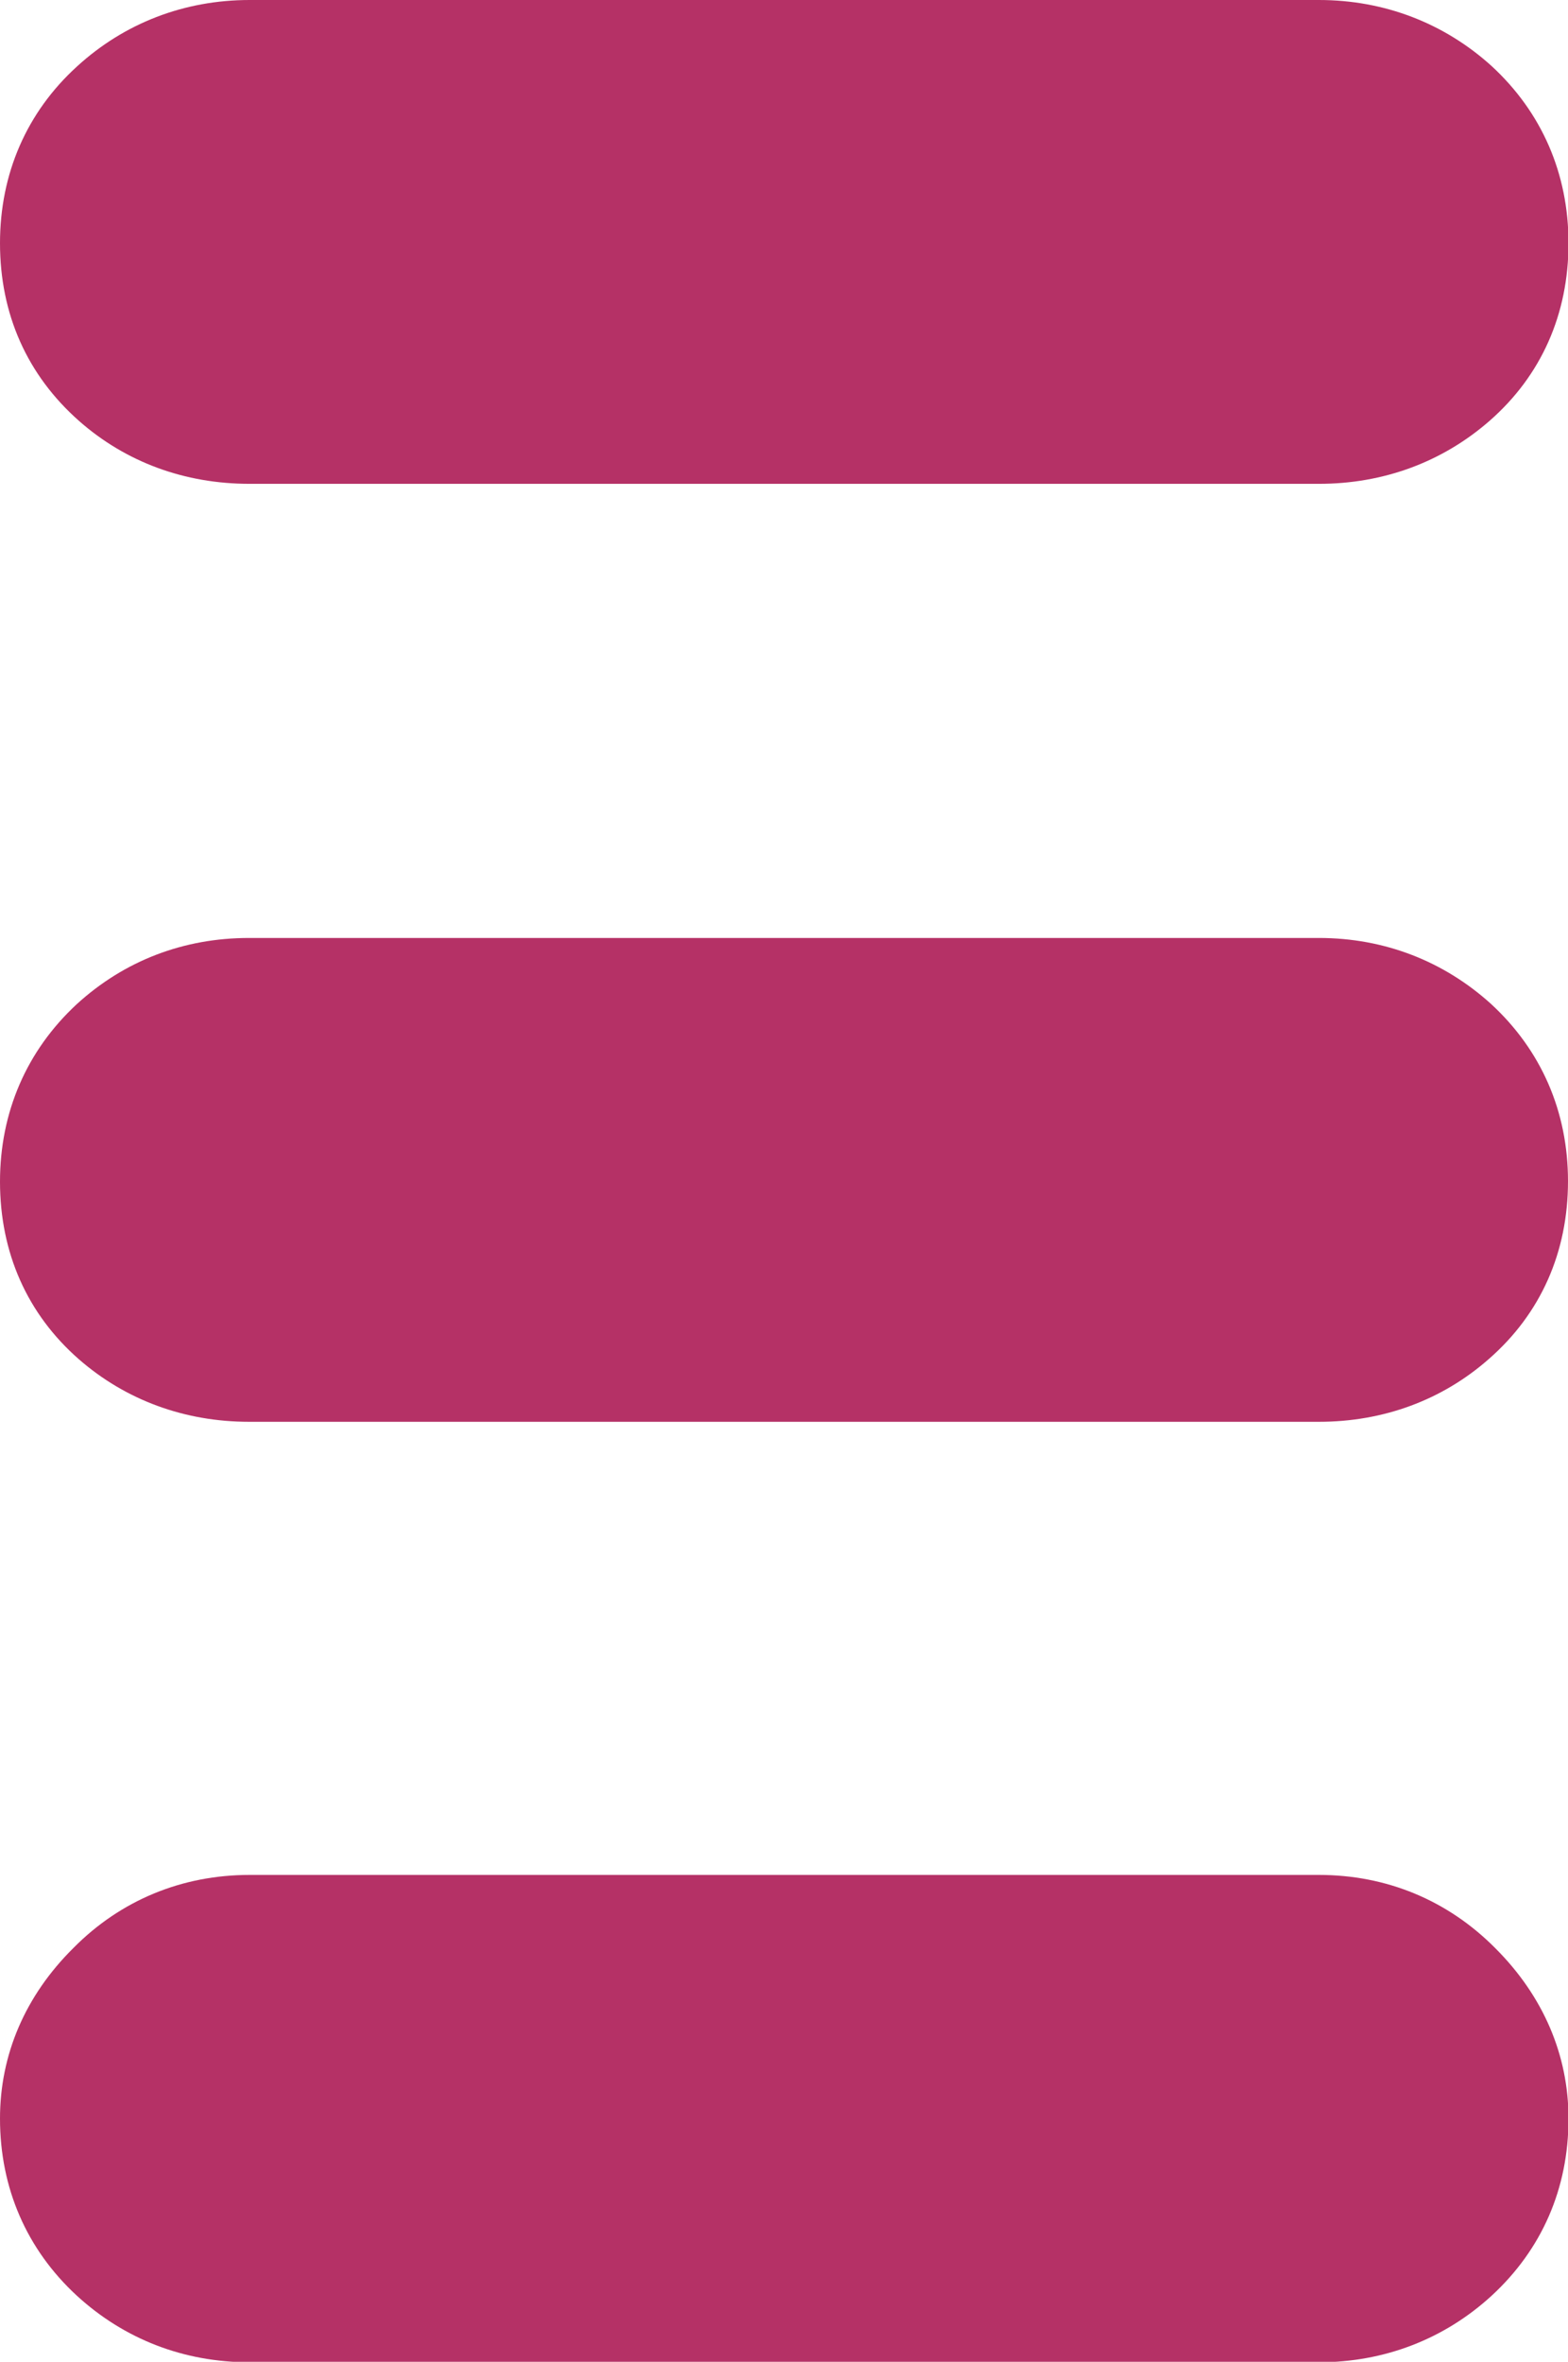
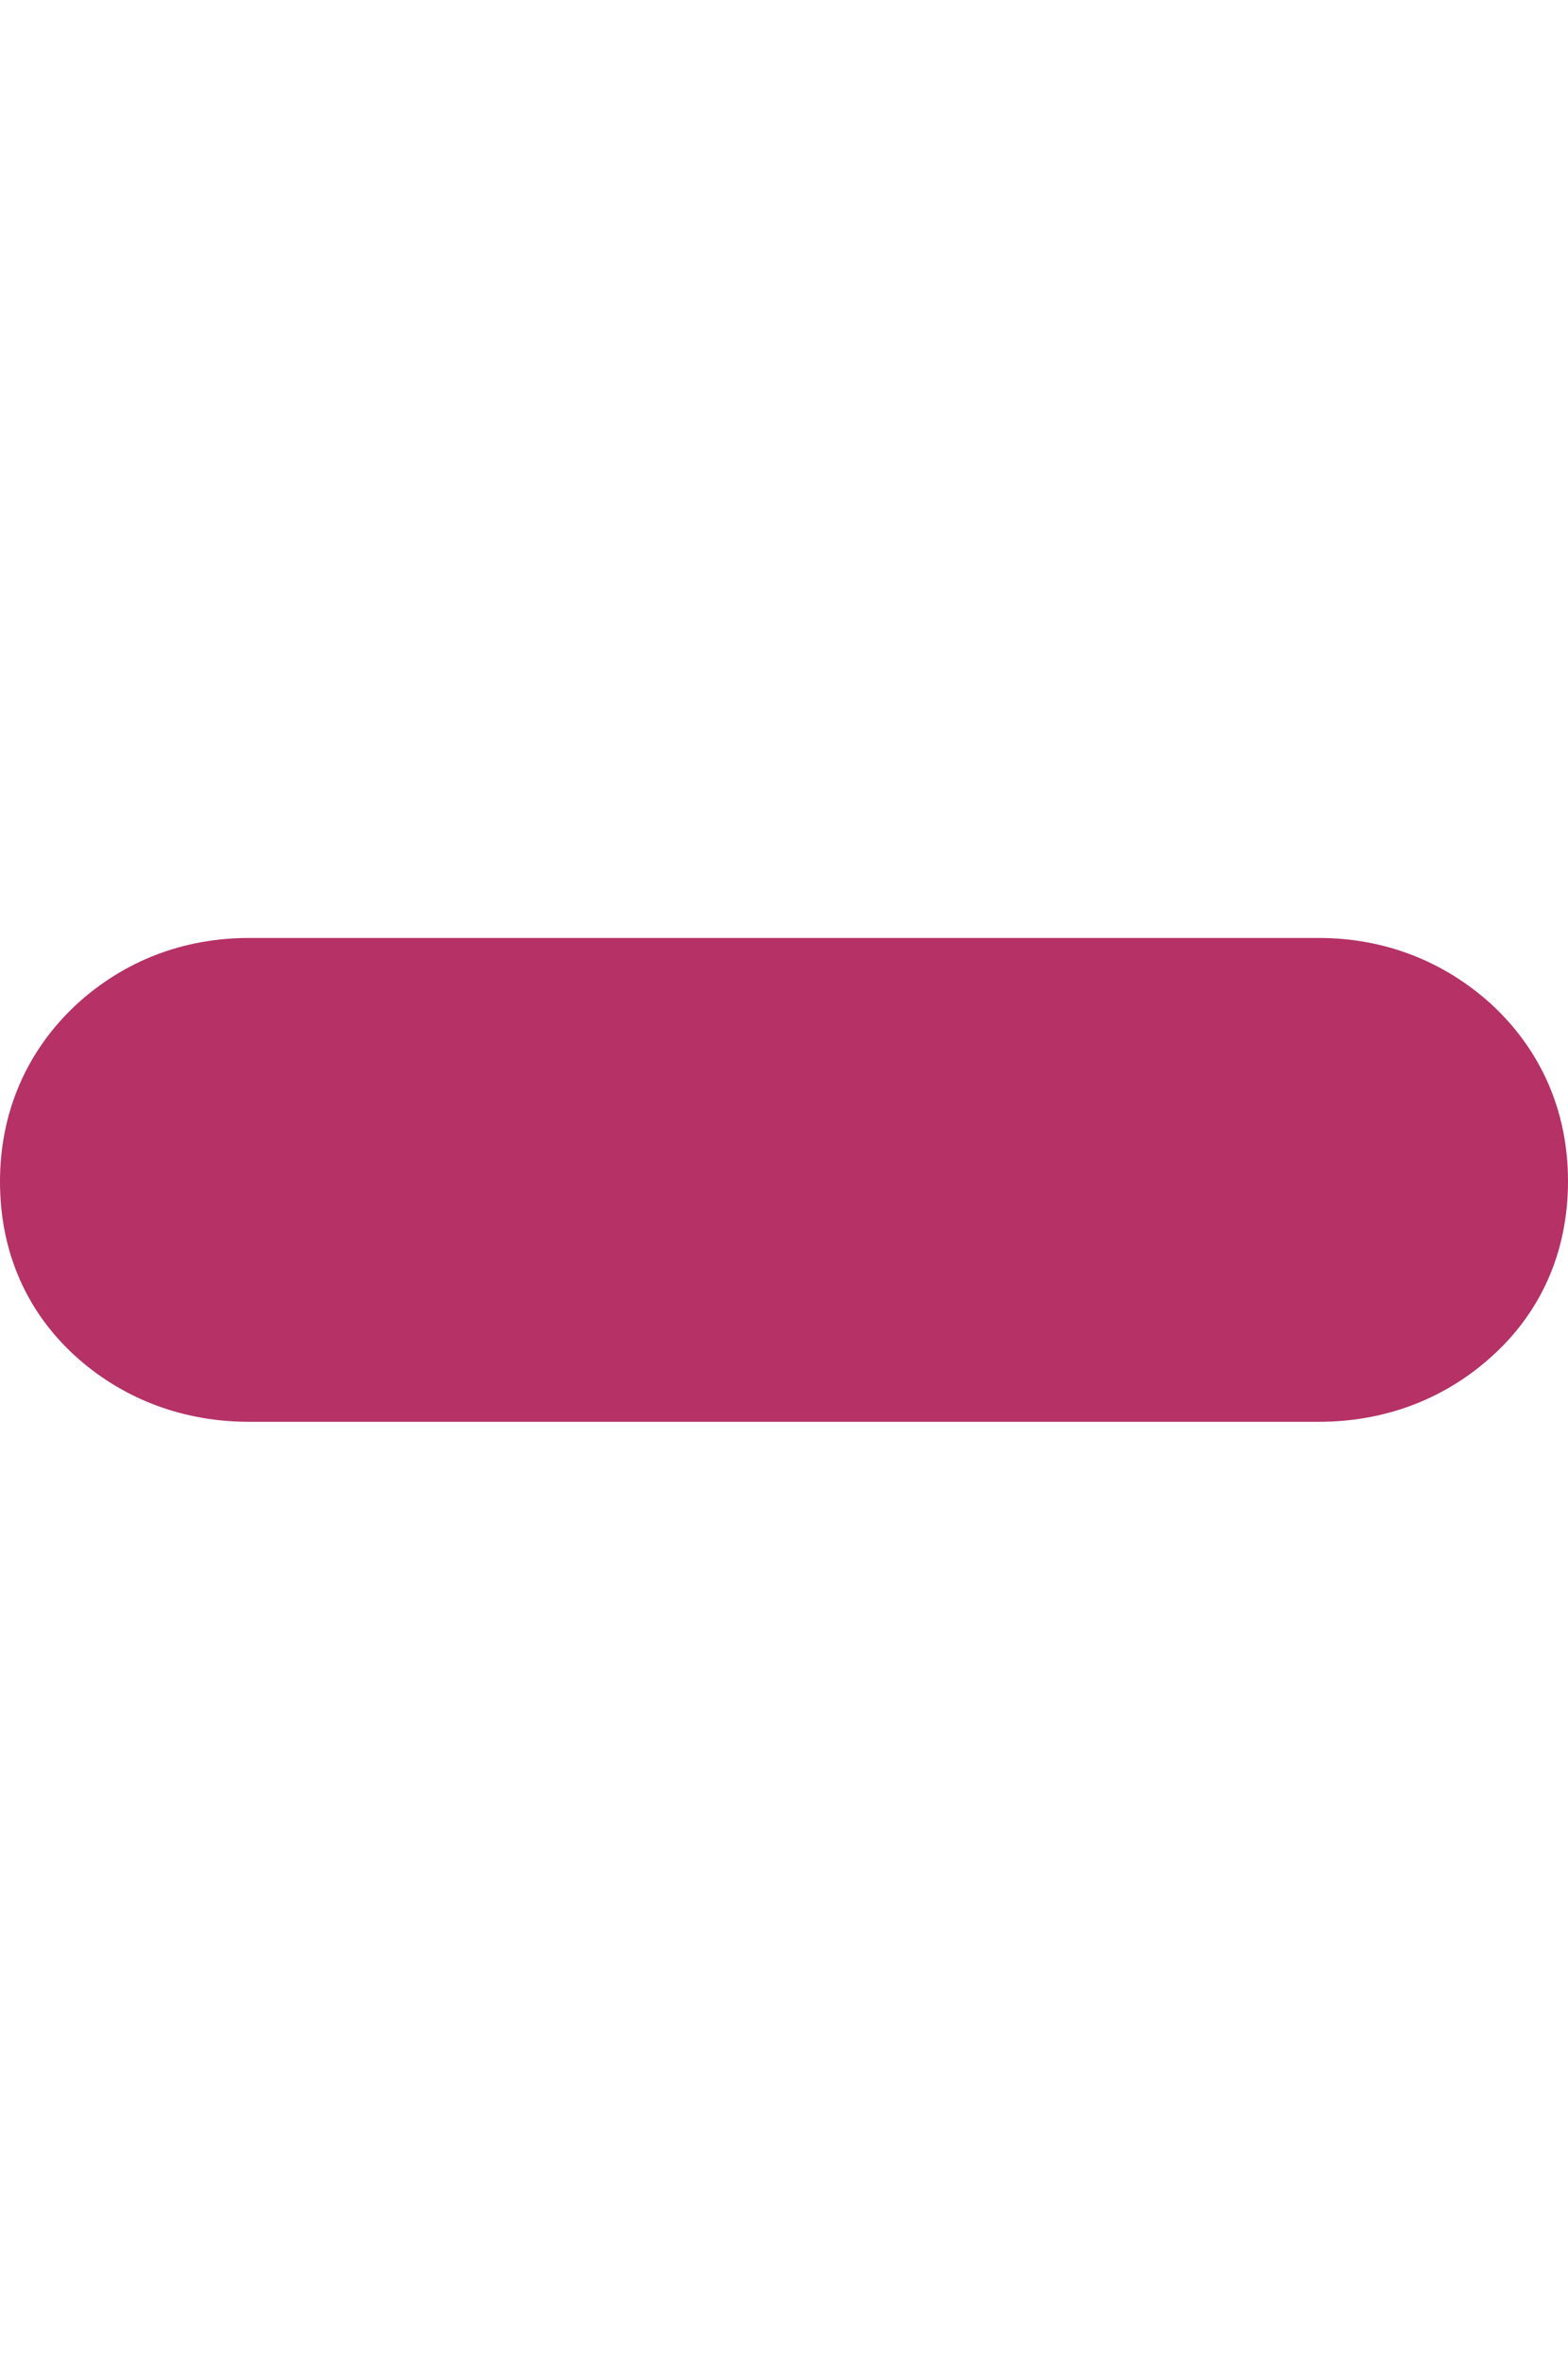
<svg xmlns="http://www.w3.org/2000/svg" version="1.1" id="Ebene_1" x="0px" y="0px" viewBox="0 0 31.16 46.91" style="enable-background:new 0 0 31.16 46.91;" xml:space="preserve">
  <style type="text/css"> .st0{fill:#B53166;} </style>
  <g>
    <path class="st0" d="M26.21,18.63H4.95c-1.3,0-2.48,0.45-3.43,1.32C0.53,20.87,0,22.09,0,23.47C0,24.88,0.54,26.1,1.57,27 c0.93,0.81,2.1,1.24,3.38,1.24h21.26c1.28,0,2.45-0.43,3.38-1.25c1.03-0.9,1.57-2.12,1.57-3.53c0-1.38-0.53-2.6-1.53-3.52 C28.69,19.09,27.51,18.63,26.21,18.63z" />
-     <path class="st0" d="M26.21,37.24H4.96c-1.34,0-2.56,0.5-3.5,1.45C0.5,39.64,0,40.81,0,42.08c0,1.38,0.53,2.6,1.53,3.52 c0.94,0.86,2.12,1.32,3.43,1.32h21.25c1.3,0,2.49-0.46,3.43-1.32c1-0.92,1.53-2.13,1.53-3.52c0-1.26-0.5-2.43-1.45-3.38 C28.77,37.74,27.55,37.24,26.21,37.24z" />
-     <path class="st0" d="M4.96,9.61h21.25c1.28,0,2.45-0.43,3.39-1.25c1.03-0.9,1.57-2.12,1.57-3.53c0-1.38-0.53-2.6-1.53-3.52 C28.7,0.46,27.51,0,26.21,0H4.96c-1.3,0-2.49,0.46-3.43,1.32C0.53,2.23,0,3.45,0,4.83c0,1.41,0.54,2.62,1.57,3.53 C2.5,9.18,3.67,9.61,4.96,9.61z" />
  </g>
</svg>